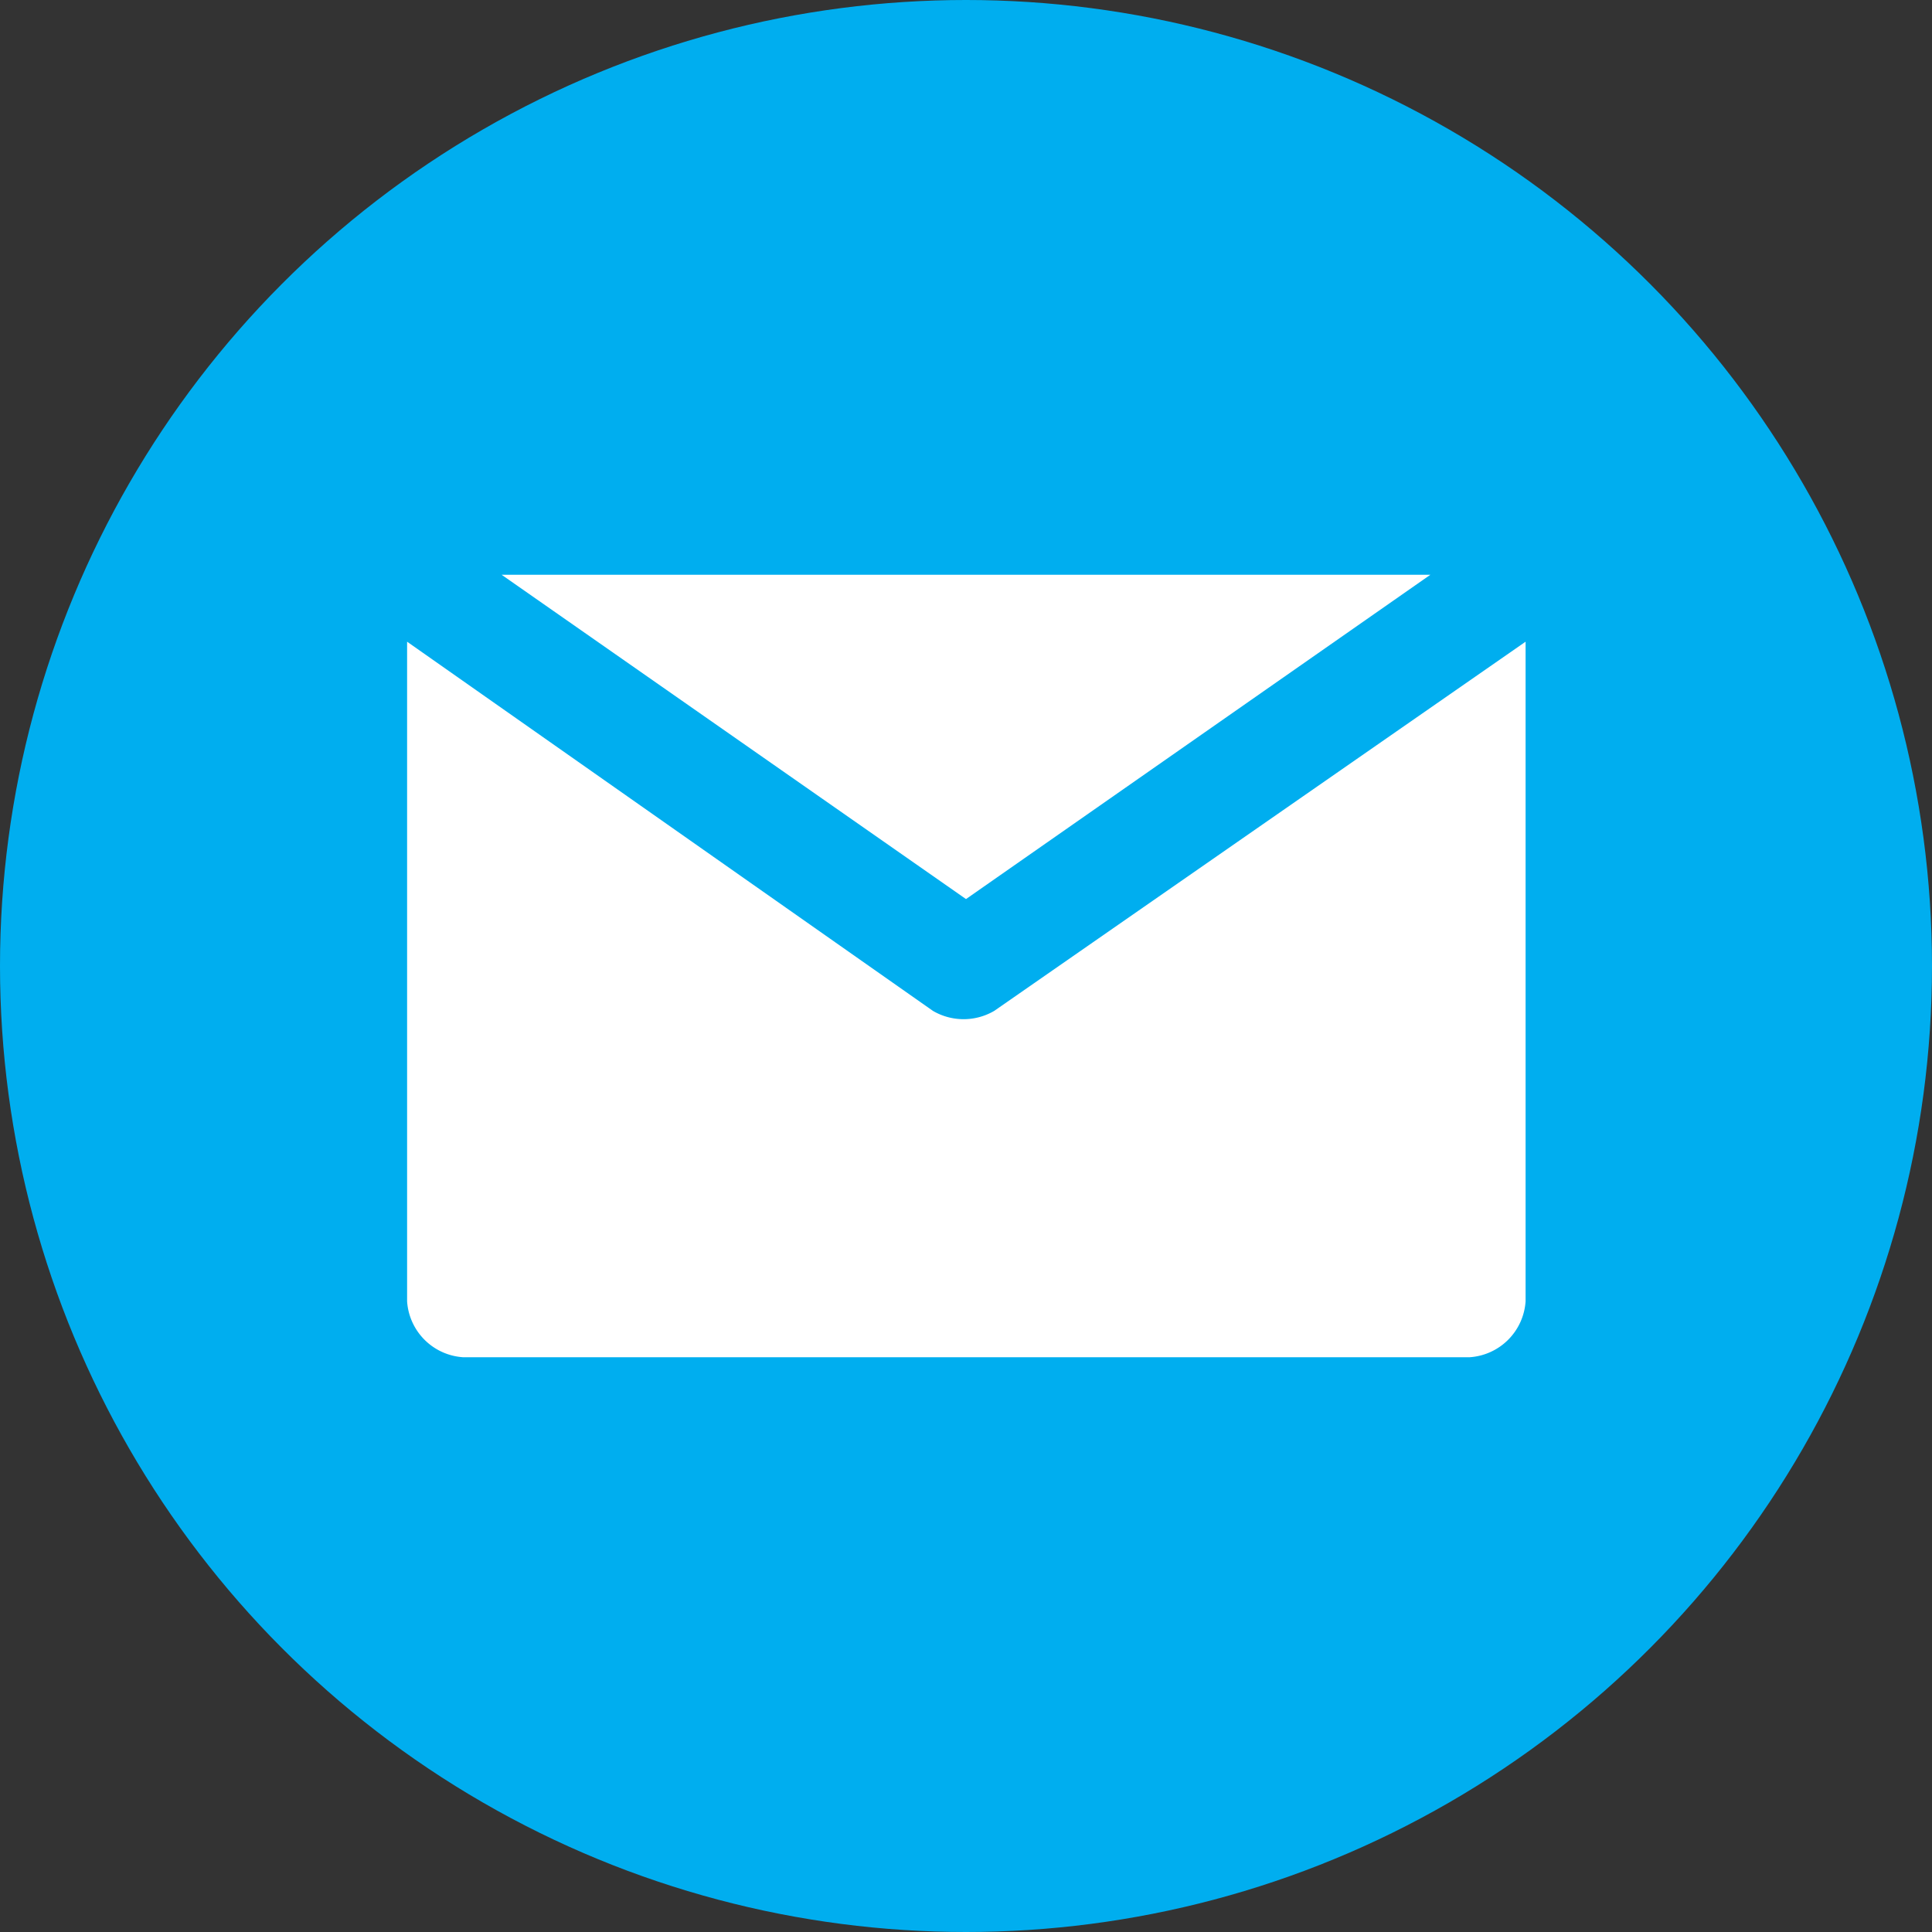
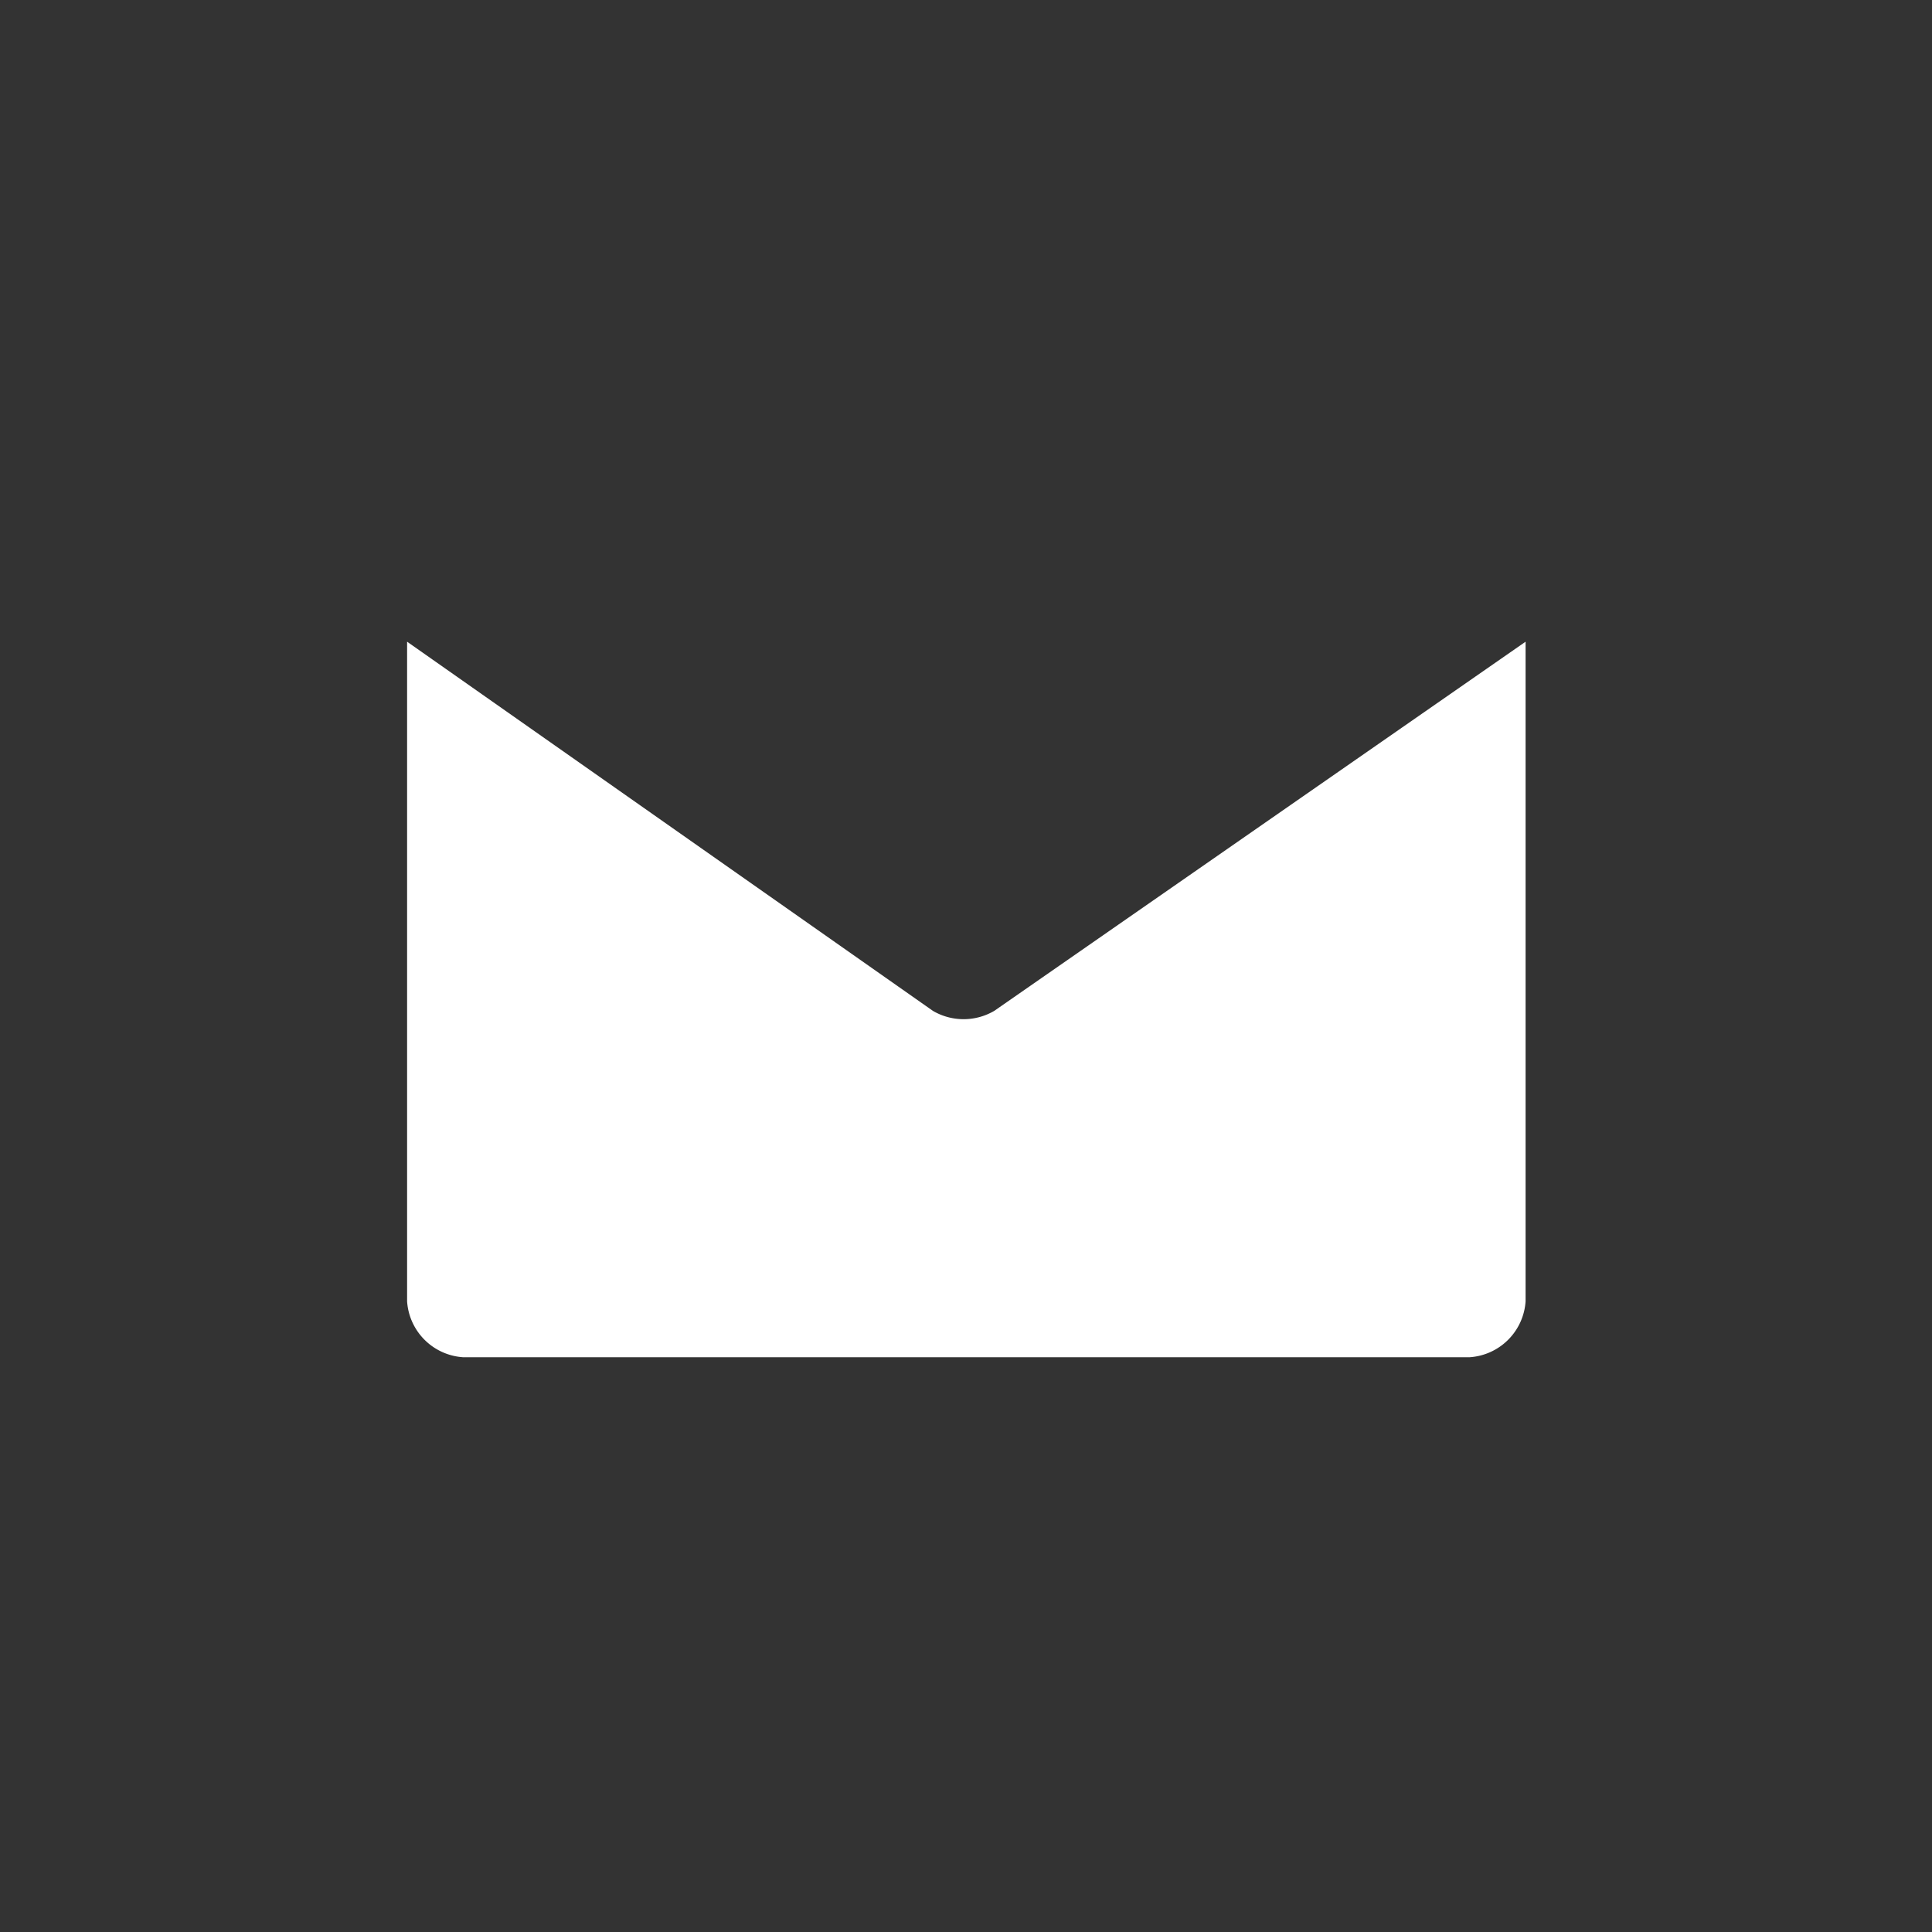
<svg xmlns="http://www.w3.org/2000/svg" id="Capa_1" data-name="Capa 1" viewBox="0 0 28 28">
  <rect x="0" y="0" width="28" height="28" fill="#333333" stroke="none" />
  <defs>
    <style>.cls-1{fill:#00aeef;}.cls-2{fill:#fff;}</style>
  </defs>
  <title>footer_mail</title>
-   <circle class="cls-1" cx="14" cy="14" r="14" />
-   <polygon class="cls-2" points="7.27 8.33 14 13.03 20.73 8.33 7.27 8.33" />
  <path class="cls-2" d="M256.41,256.65a.88.88,0,0,1-.89,0l-7.62-5.35v9.56a.87.87,0,0,0,.81.81H263.3a.87.87,0,0,0,.81-.81V251.3Z" transform="translate(-242 -242)" />
</svg>